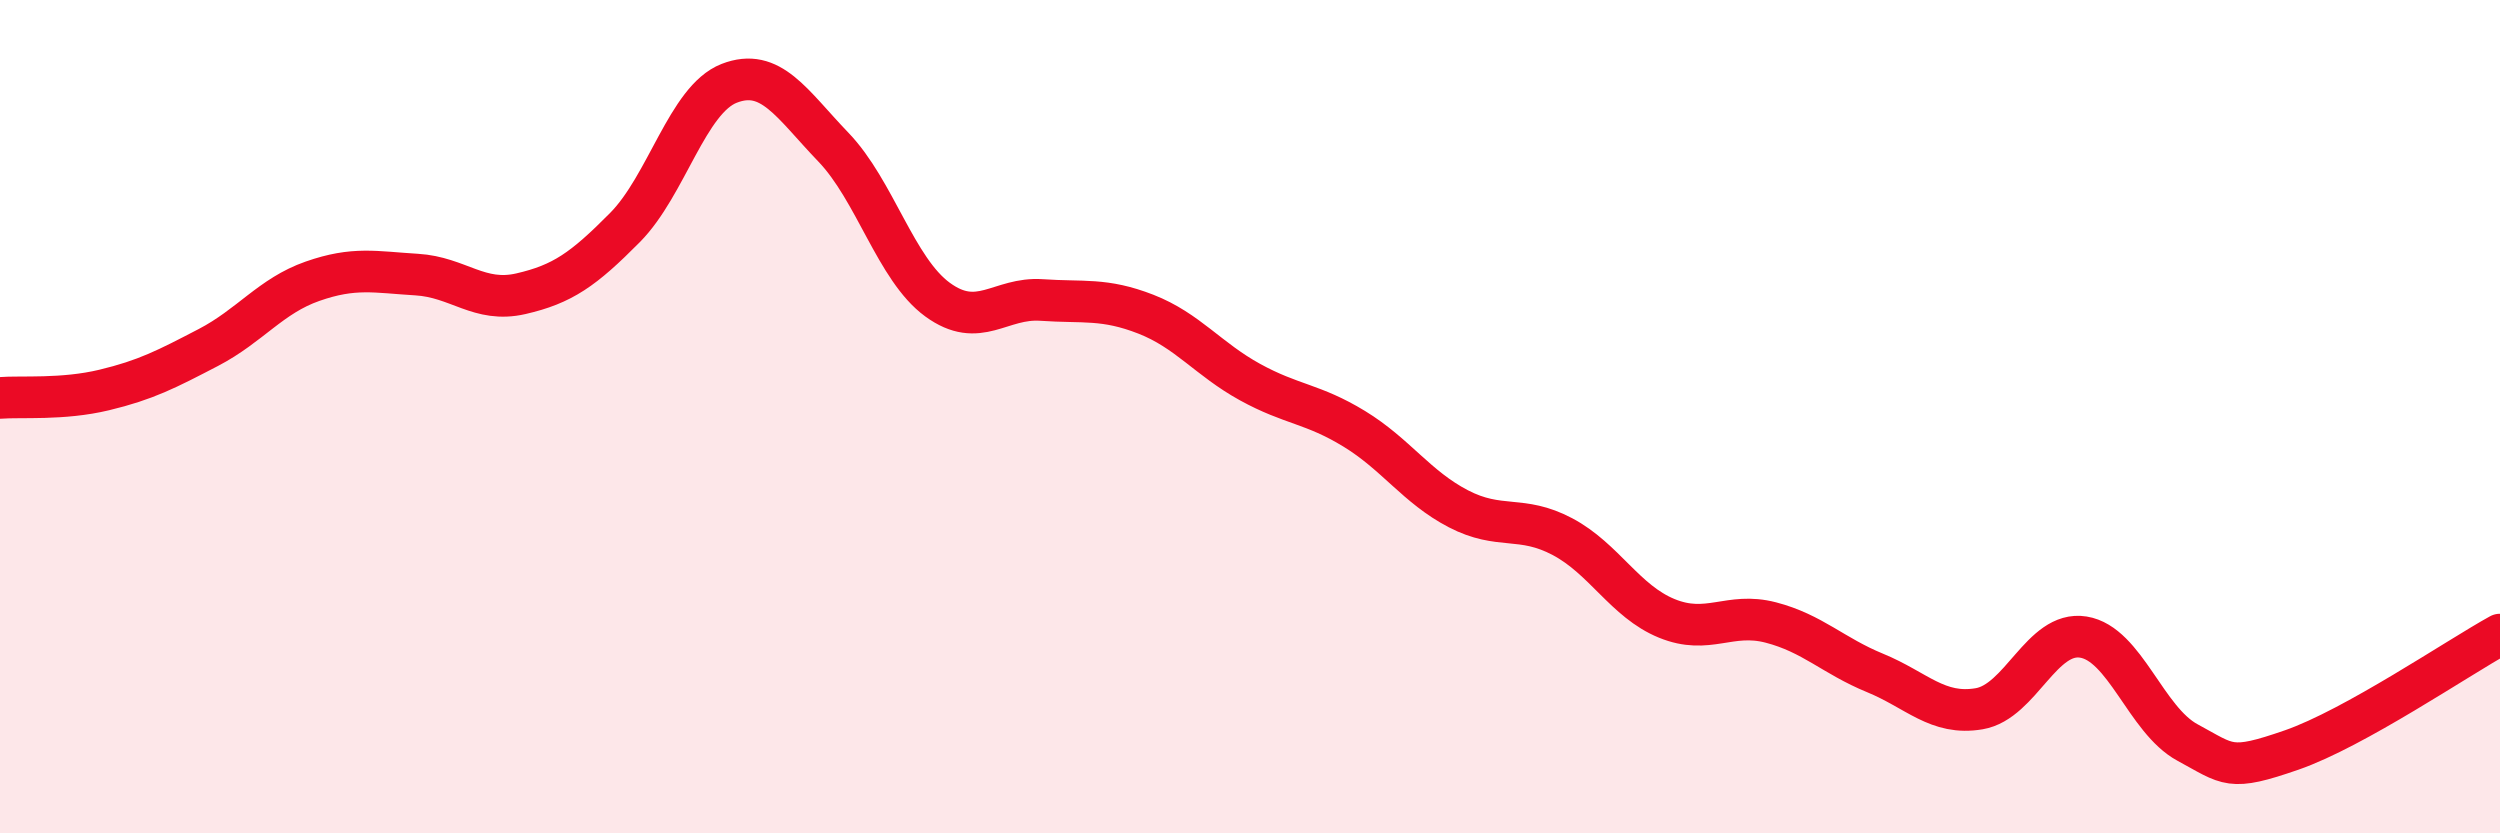
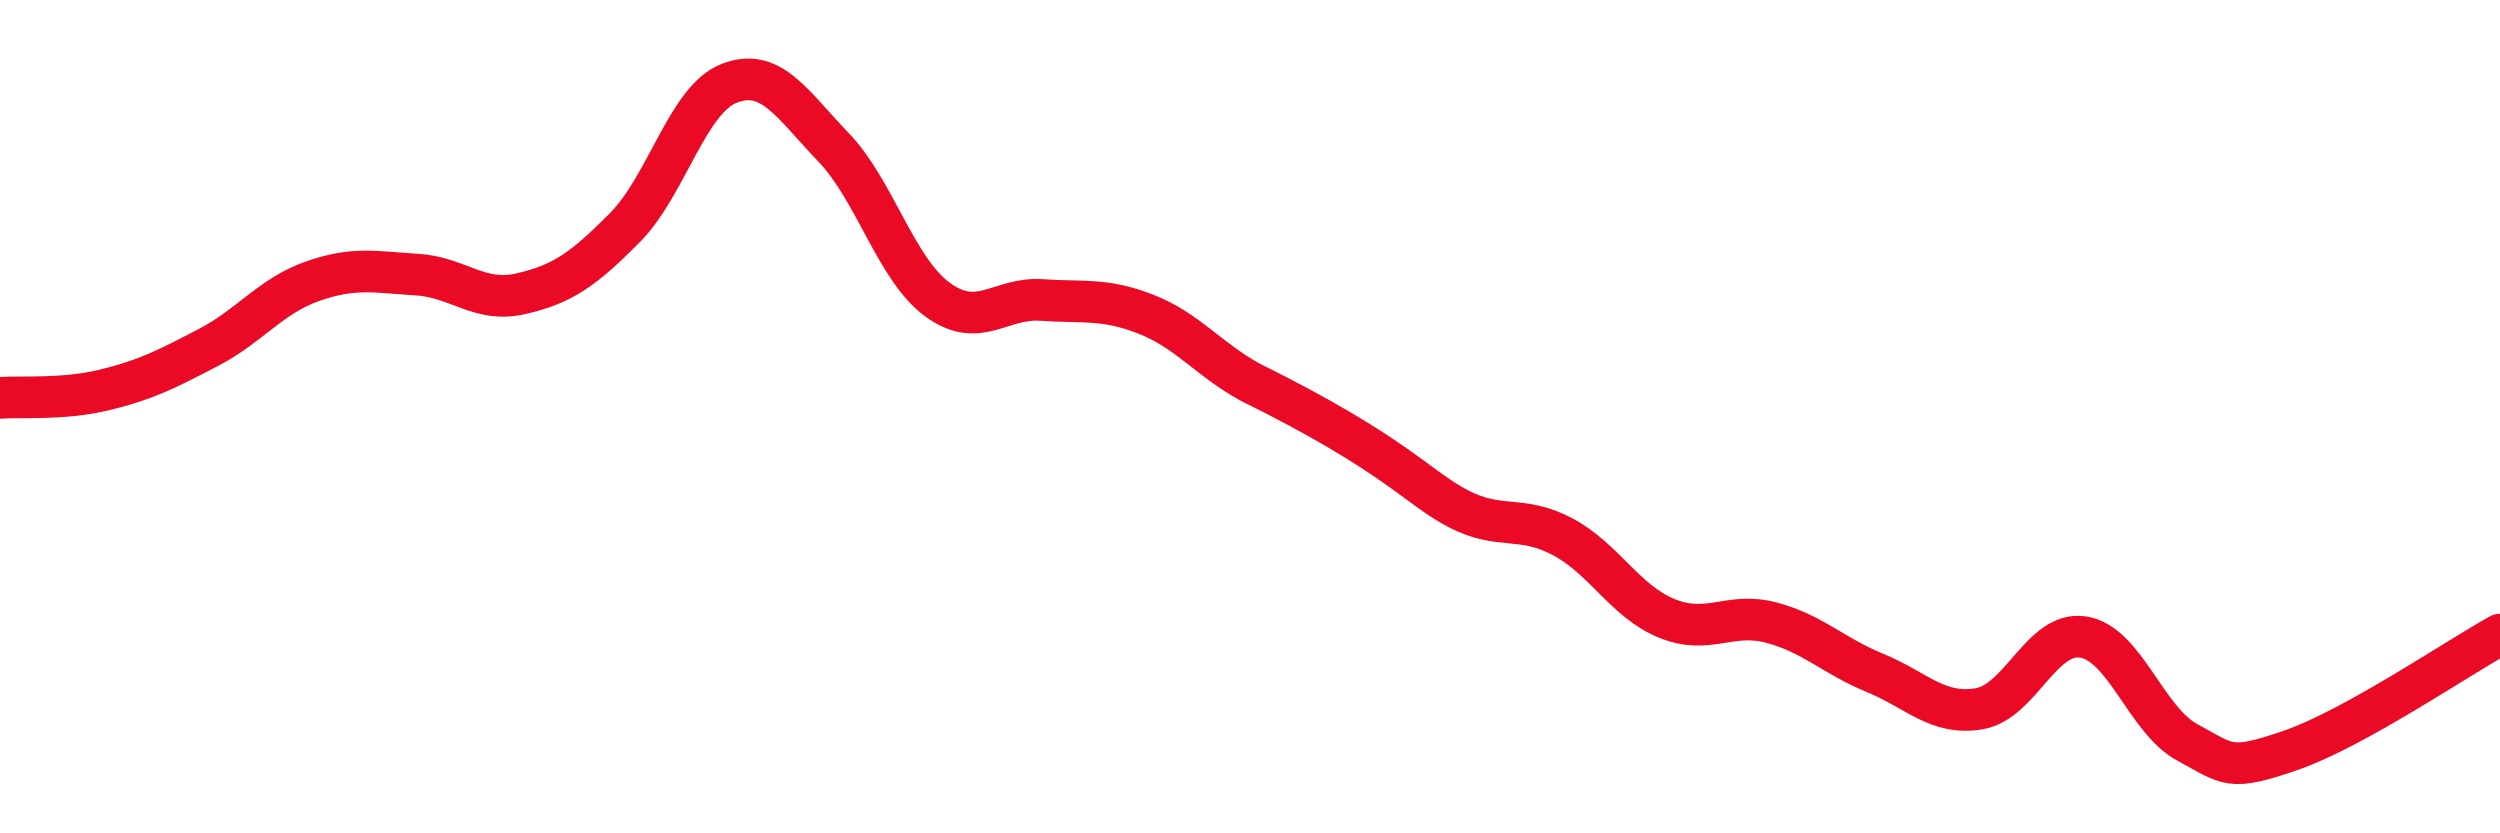
<svg xmlns="http://www.w3.org/2000/svg" width="60" height="20" viewBox="0 0 60 20">
-   <path d="M 0,9.55 C 0.5,9.51 1.5,9.6 2.5,9.36 C 3.5,9.12 4,8.86 5,8.34 C 6,7.82 6.5,7.1 7.5,6.75 C 8.5,6.4 9,6.53 10,6.59 C 11,6.65 11.5,7.28 12.5,7.05 C 13.5,6.82 14,6.47 15,5.46 C 16,4.45 16.5,2.39 17.5,2 C 18.5,1.61 19,2.49 20,3.53 C 21,4.57 21.5,6.46 22.5,7.19 C 23.5,7.92 24,7.13 25,7.2 C 26,7.27 26.5,7.15 27.5,7.54 C 28.5,7.93 29,8.62 30,9.17 C 31,9.72 31.5,9.68 32.5,10.29 C 33.5,10.9 34,11.69 35,12.21 C 36,12.73 36.5,12.35 37.5,12.88 C 38.5,13.41 39,14.43 40,14.84 C 41,15.25 41.5,14.68 42.5,14.94 C 43.5,15.2 44,15.74 45,16.15 C 46,16.56 46.5,17.18 47.5,17.01 C 48.5,16.84 49,15.13 50,15.29 C 51,15.45 51.5,17.28 52.5,17.82 C 53.5,18.36 53.5,18.52 55,18 C 56.5,17.48 59,15.78 60,15.23L60 20L0 20Z" fill="#EB0A25" opacity="0.1" stroke-linecap="round" stroke-linejoin="round" />
-   <path d="M 0,9.55 C 0.5,9.51 1.5,9.6 2.5,9.36 C 3.5,9.12 4,8.86 5,8.34 C 6,7.82 6.5,7.1 7.5,6.75 C 8.5,6.4 9,6.53 10,6.59 C 11,6.65 11.5,7.28 12.5,7.05 C 13.5,6.82 14,6.47 15,5.46 C 16,4.45 16.5,2.39 17.5,2 C 18.5,1.61 19,2.49 20,3.53 C 21,4.57 21.5,6.46 22.5,7.19 C 23.5,7.92 24,7.13 25,7.2 C 26,7.27 26.5,7.15 27.5,7.54 C 28.5,7.93 29,8.62 30,9.17 C 31,9.72 31.5,9.68 32.5,10.29 C 33.5,10.9 34,11.69 35,12.21 C 36,12.73 36.5,12.35 37.5,12.88 C 38.5,13.41 39,14.43 40,14.84 C 41,15.25 41.5,14.68 42.5,14.94 C 43.5,15.2 44,15.74 45,16.15 C 46,16.56 46.5,17.18 47.5,17.01 C 48.5,16.84 49,15.13 50,15.29 C 51,15.45 51.5,17.28 52.5,17.82 C 53.5,18.36 53.5,18.52 55,18 C 56.5,17.48 59,15.78 60,15.23" stroke="#EB0A25" stroke-width="1" fill="none" stroke-linecap="round" stroke-linejoin="round" />
+   <path d="M 0,9.55 C 0.5,9.51 1.5,9.6 2.5,9.36 C 3.5,9.12 4,8.86 5,8.34 C 6,7.82 6.5,7.1 7.5,6.75 C 8.5,6.4 9,6.53 10,6.59 C 11,6.65 11.5,7.28 12.5,7.05 C 13.5,6.82 14,6.47 15,5.46 C 16,4.45 16.5,2.39 17.5,2 C 18.5,1.61 19,2.49 20,3.53 C 21,4.57 21.5,6.46 22.5,7.19 C 23.5,7.92 24,7.13 25,7.2 C 26,7.27 26.5,7.15 27.5,7.54 C 28.5,7.93 29,8.62 30,9.17 C 33.5,10.9 34,11.69 35,12.21 C 36,12.73 36.5,12.35 37.5,12.88 C 38.5,13.41 39,14.43 40,14.84 C 41,15.25 41.5,14.68 42.5,14.94 C 43.5,15.2 44,15.74 45,16.15 C 46,16.56 46.5,17.18 47.5,17.01 C 48.5,16.84 49,15.13 50,15.29 C 51,15.45 51.5,17.28 52.5,17.82 C 53.5,18.36 53.5,18.52 55,18 C 56.5,17.48 59,15.78 60,15.23" stroke="#EB0A25" stroke-width="1" fill="none" stroke-linecap="round" stroke-linejoin="round" />
</svg>